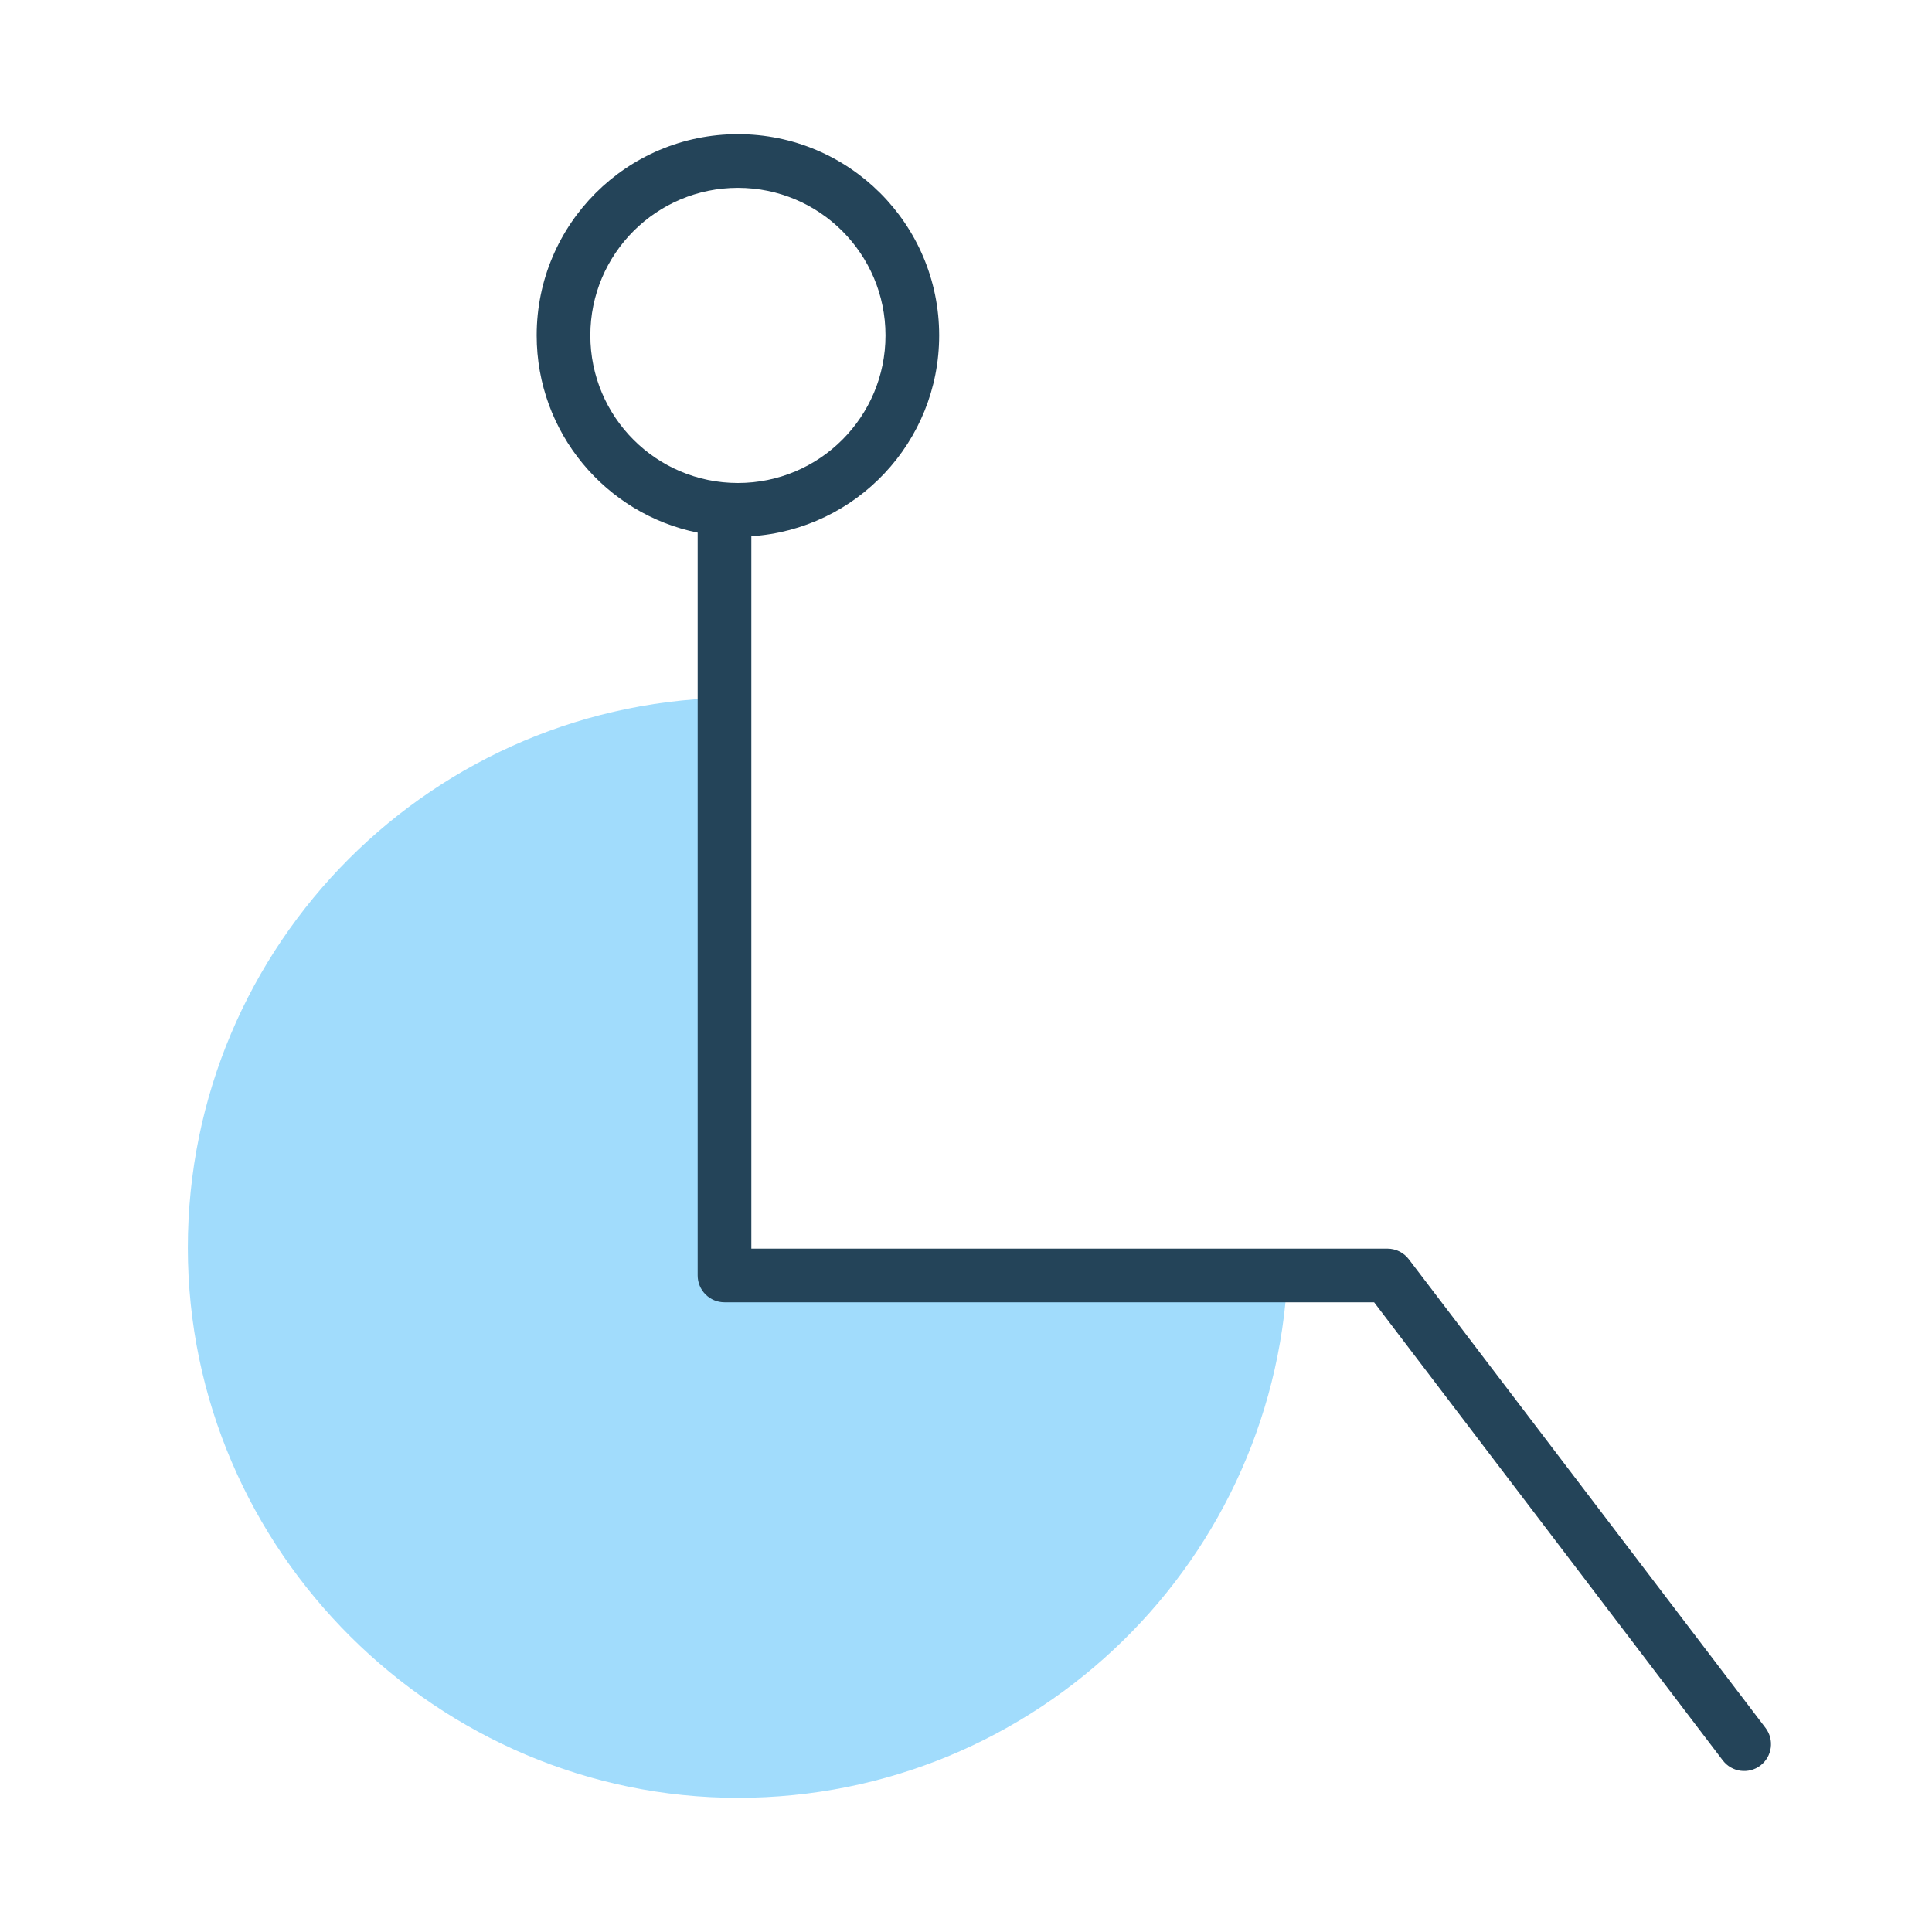
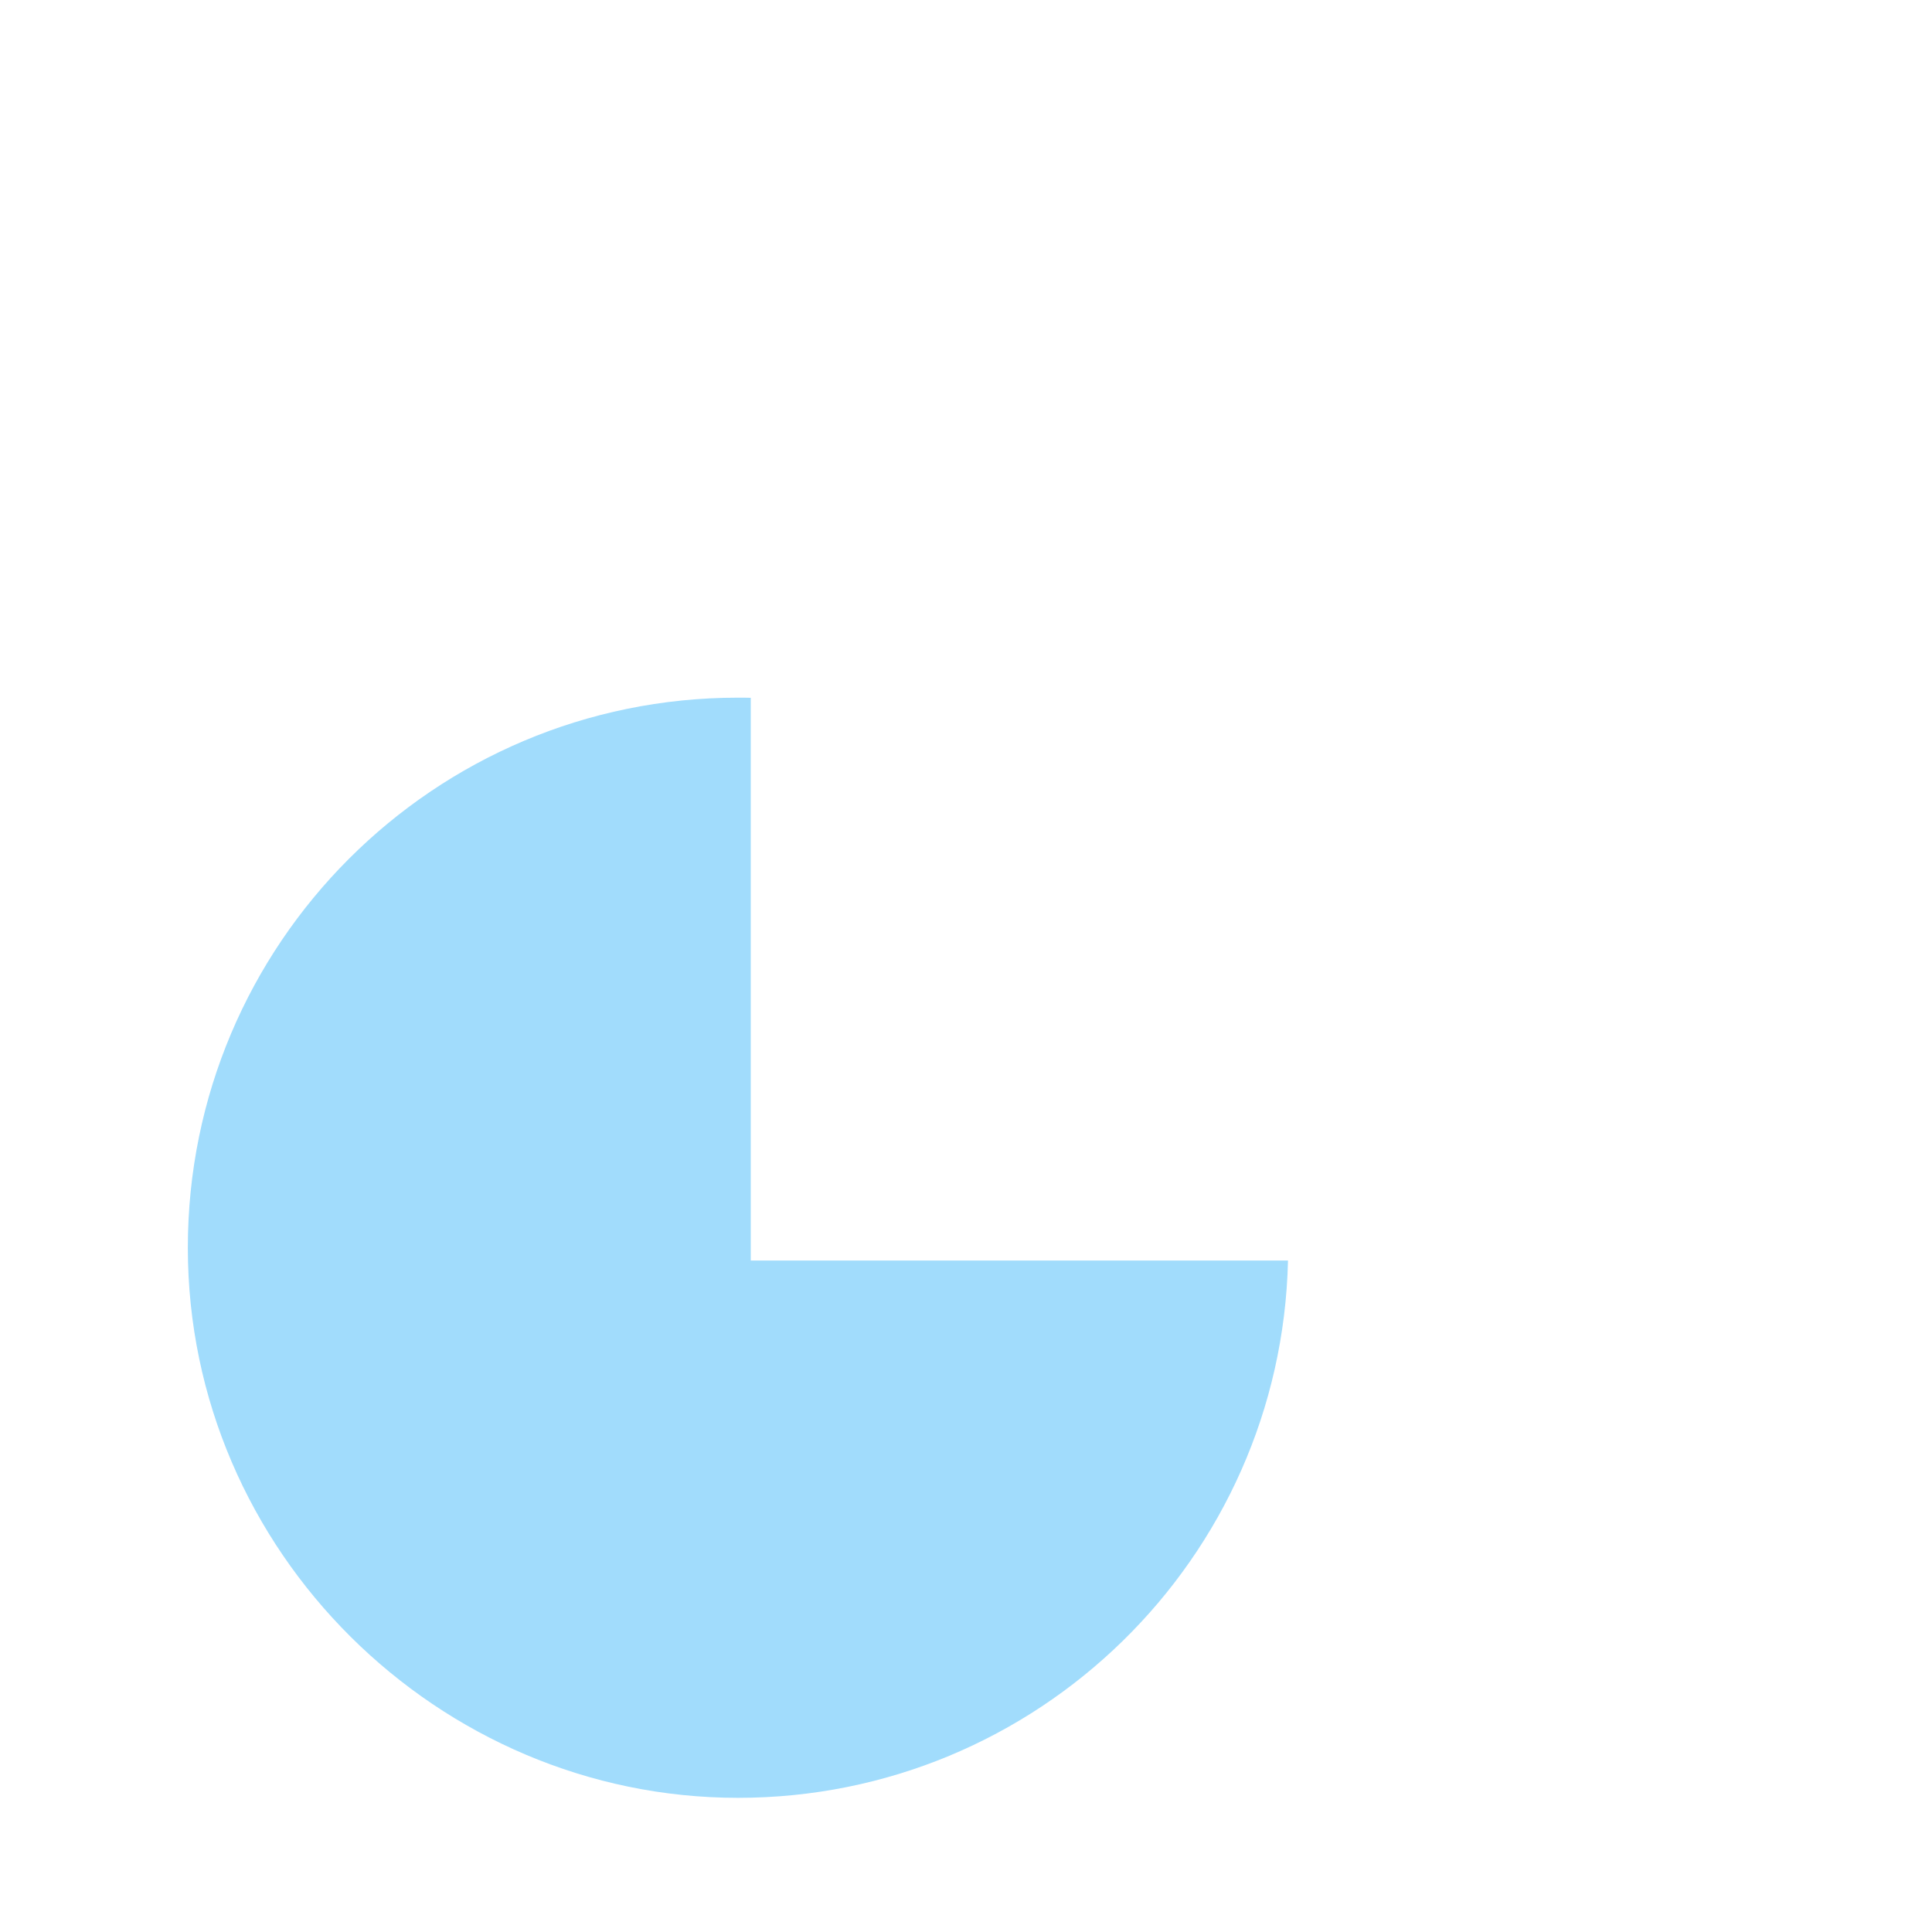
<svg xmlns="http://www.w3.org/2000/svg" width="72" height="72" viewBox="0 0 72 72" fill="none">
  <path fill-rule="evenodd" clip-rule="evenodd" d="M27.502 26C27.66 26 27.822 26 27.979 26.005V46.977H48C47.747 58.08 38.664 67 27.502 67C16.34 67 7 57.823 7 46.5C7 35.177 16.178 26 27.502 26Z" fill="#A1DCFC" />
-   <path fill-rule="evenodd" clip-rule="evenodd" d="M22 12.5C22 9.461 24.461 7 27.5 7C30.539 7 33 9.461 33 12.5C33 15.539 30.539 18 27.5 18C24.461 18 22 15.539 22 12.5ZM20 12.5C20 8.356 23.356 5 27.5 5C31.644 5 35 8.356 35 12.5C35 16.476 31.91 19.727 28 19.984V46.533H51.705C52.017 46.533 52.312 46.679 52.501 46.927L65.796 64.394C66.13 64.834 66.045 65.461 65.606 65.796C65.166 66.13 64.539 66.045 64.204 65.606L51.209 48.533H27C26.448 48.533 26 48.085 26 47.533V19.85C22.576 19.156 20 16.13 20 12.5Z" fill="#244459" />
</svg>